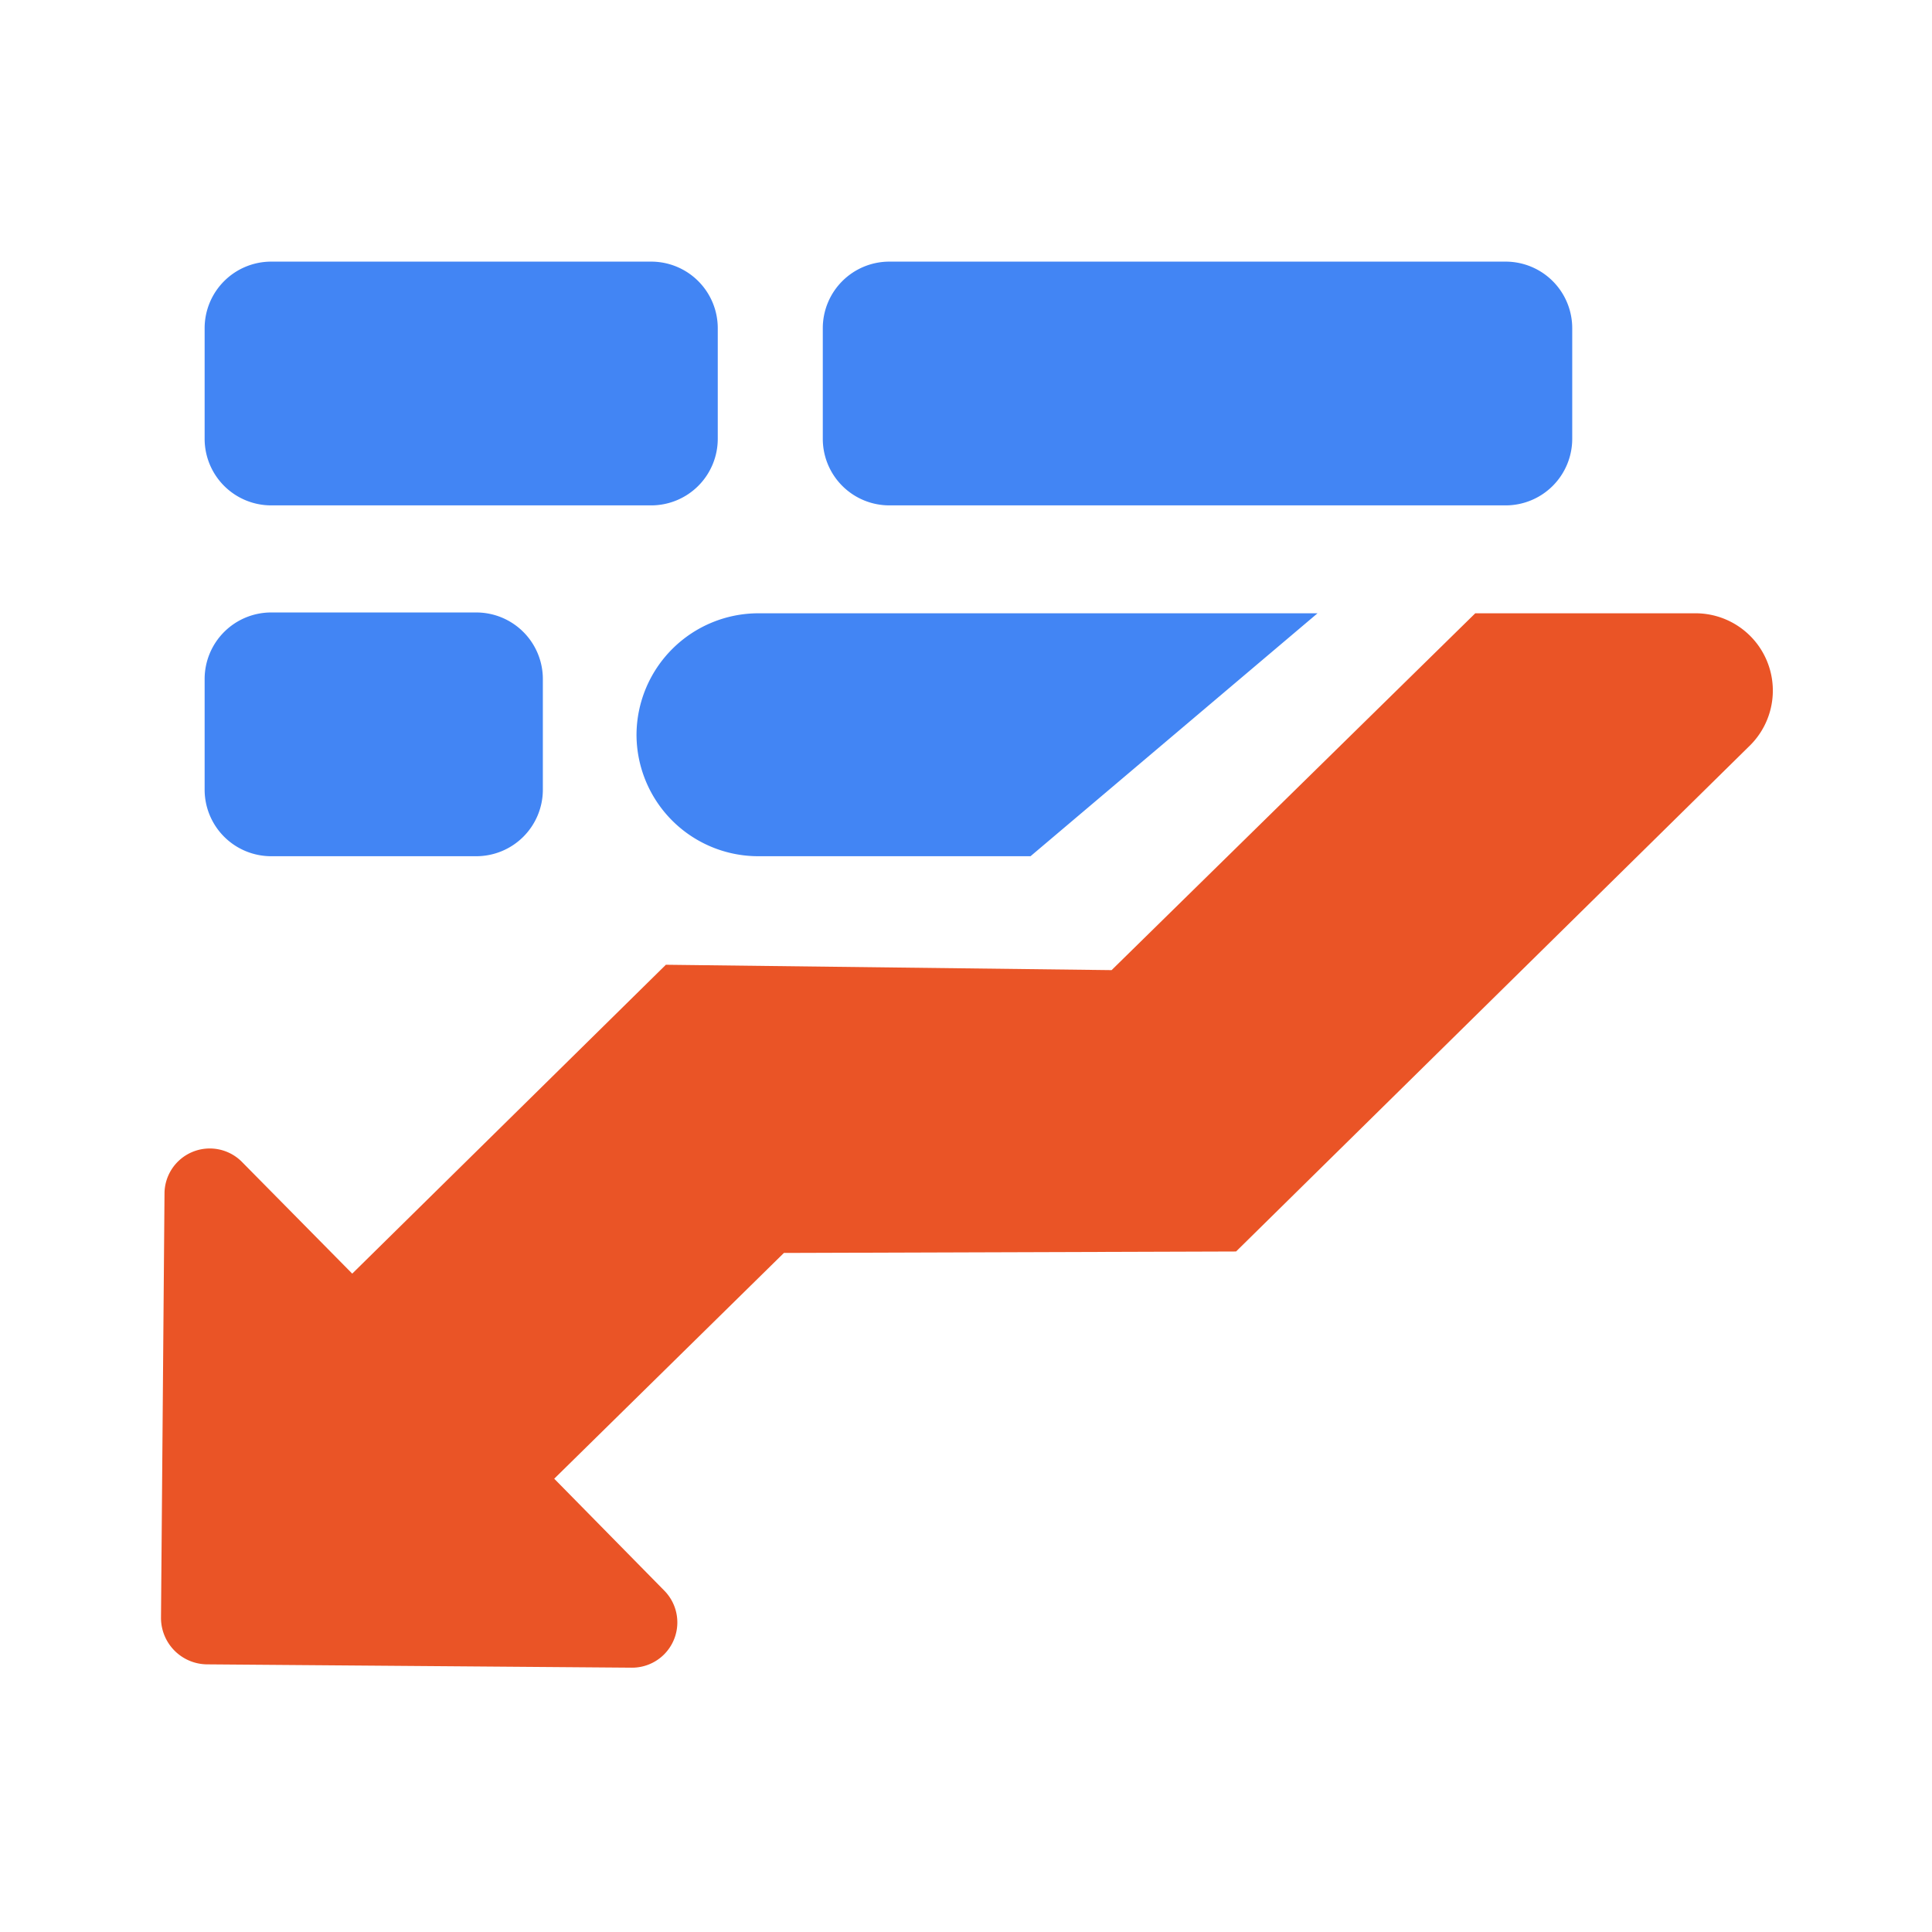
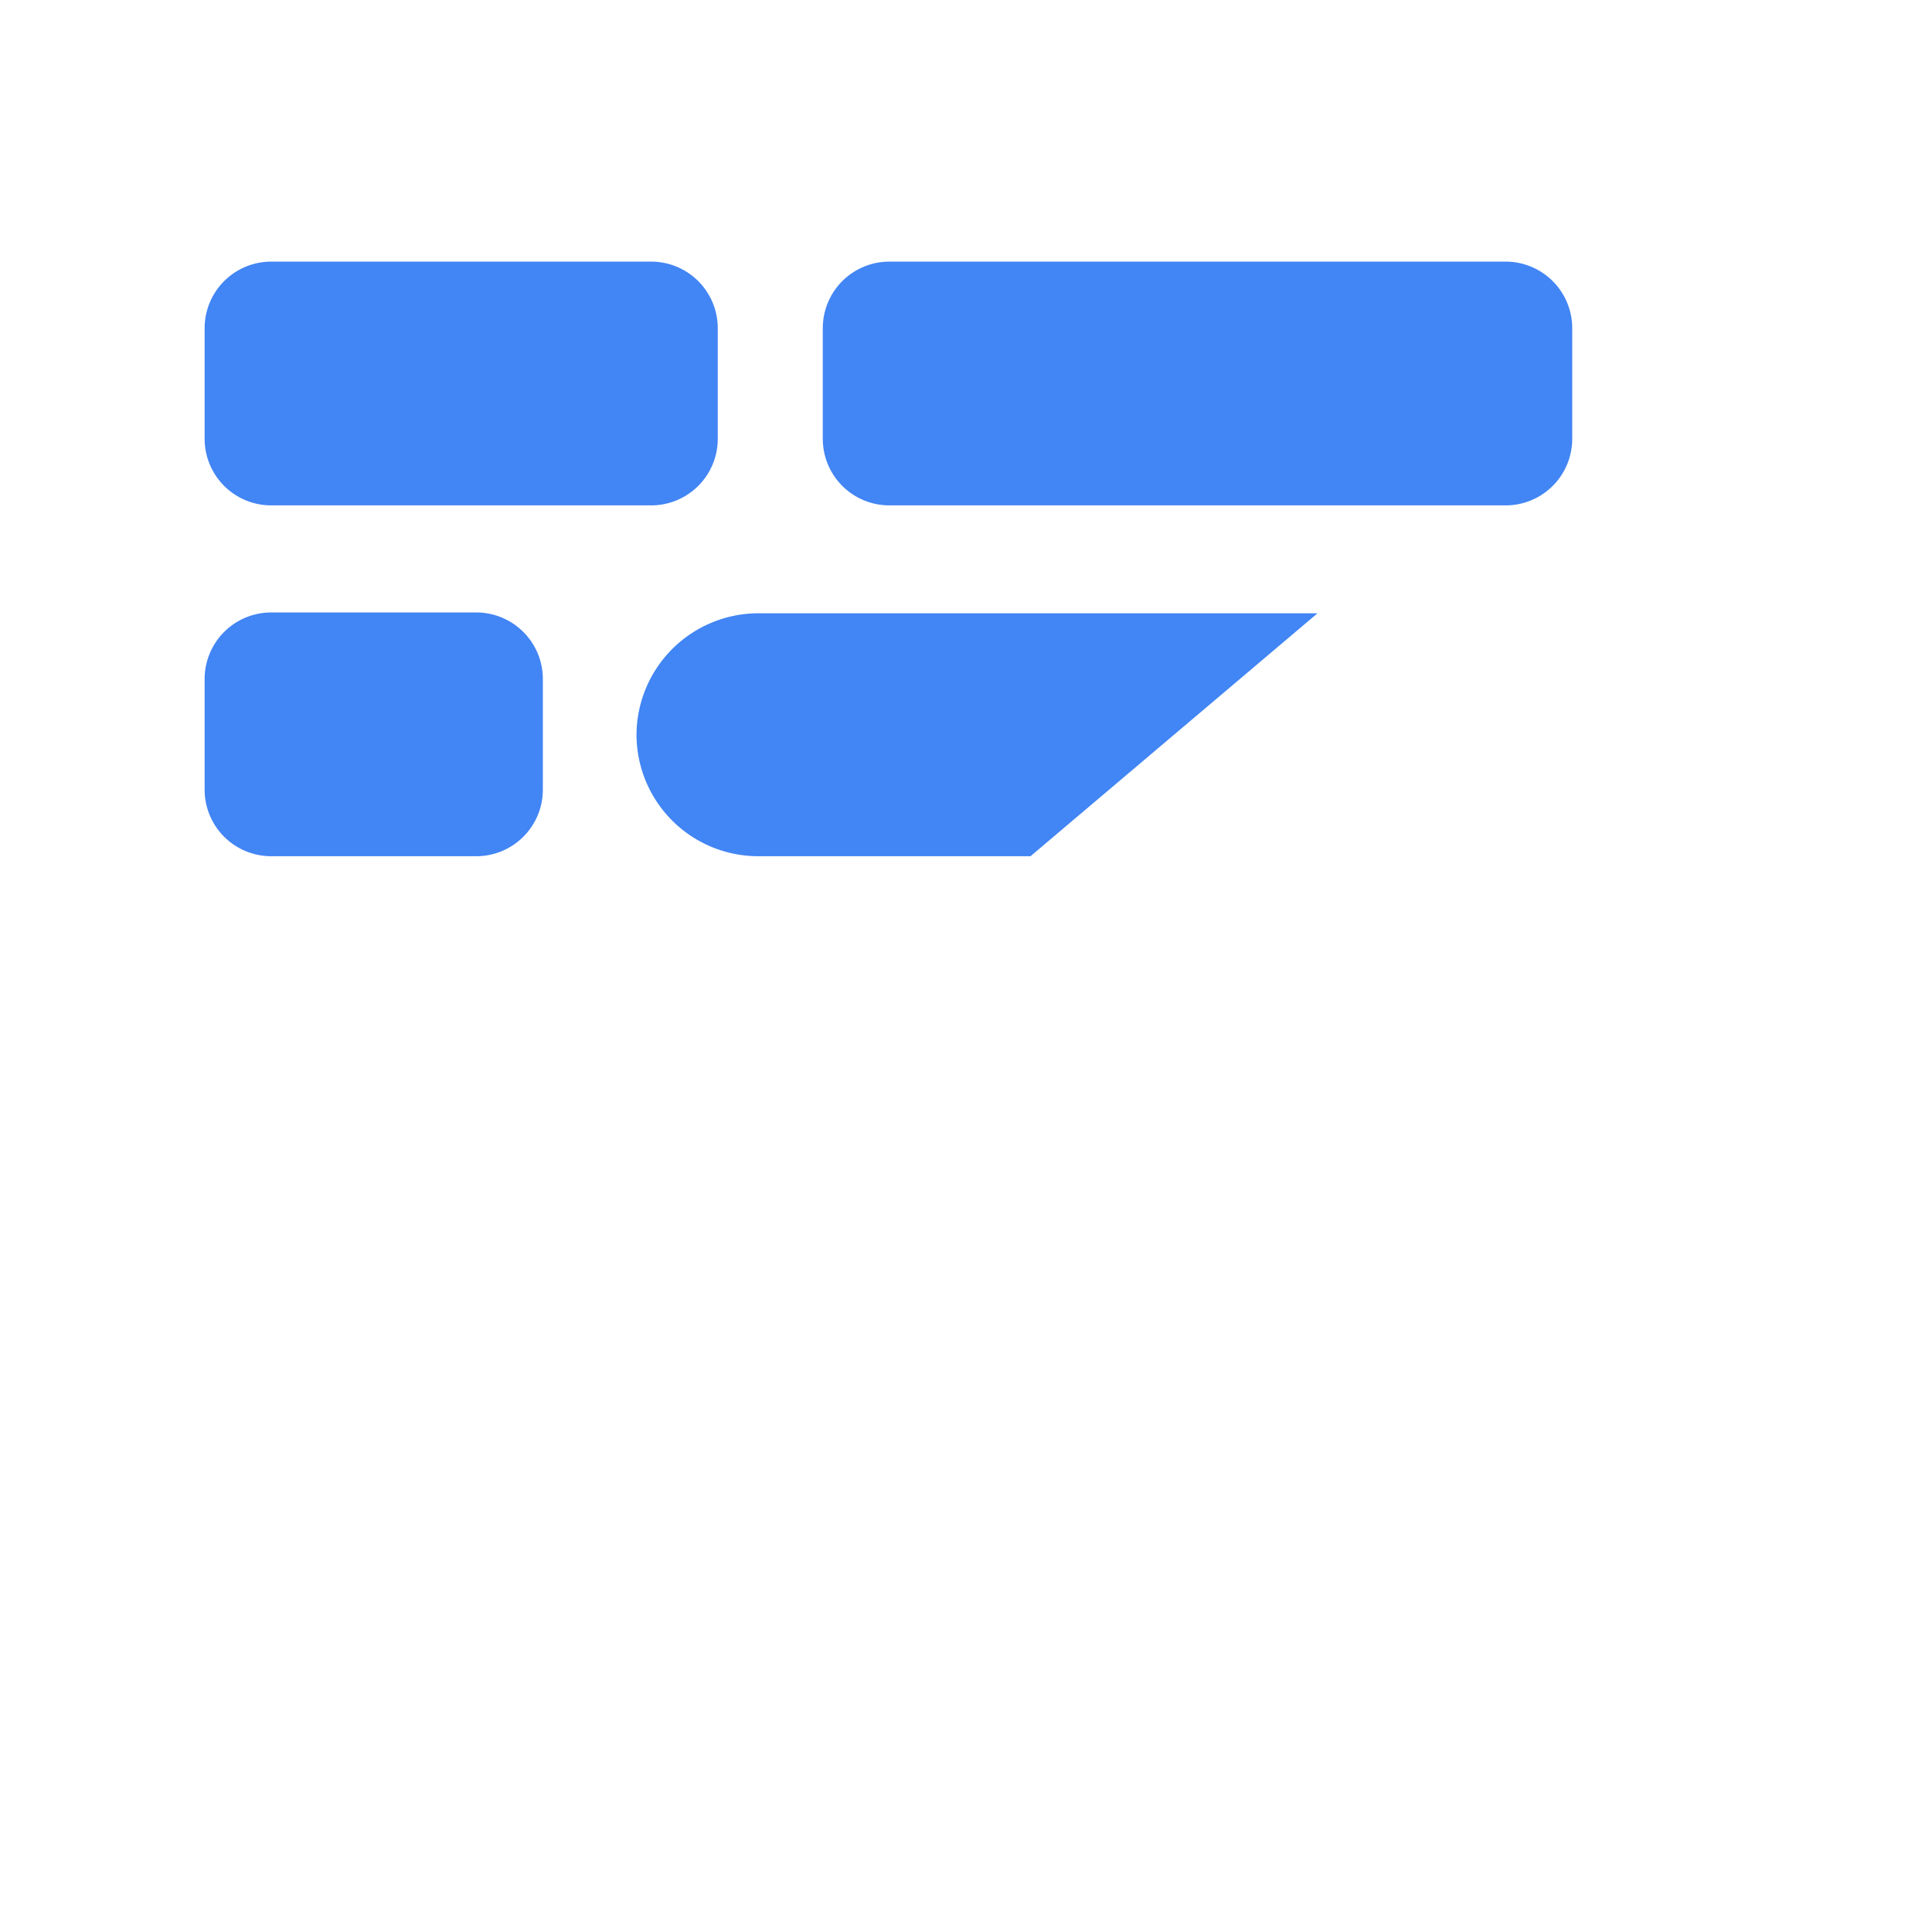
<svg xmlns="http://www.w3.org/2000/svg" width="96" height="96" fill="none">
-   <path d="M10.29 82.701l21.112.165a2.249 2.249 0 001.613-3.822l-5.476-5.568 11.413-11.218 22.467-.072 25.57-25.178a3.841 3.841 0 00-2.723-6.534H73.305l-18.07 17.731-22.148-.267-15.585 15.348-5.506-5.578a2.25 2.25 0 00-3.821 1.53L8 80.37a2.31 2.31 0 002.29 2.331z" fill="#EA5426" />
  <path d="M51.208 42.545h-13.53a6.05 6.05 0 01-6.05-6.051 6.061 6.061 0 016.05-6.02h27.789l-14.26 12.07zM32.357 13H13.476a3.308 3.308 0 00-3.308 3.308v5.496a3.308 3.308 0 003.308 3.308h18.881a3.308 3.308 0 003.308-3.308v-5.496A3.308 3.308 0 0032.357 13zM74.815 13H44.192a3.308 3.308 0 00-3.308 3.308v5.496a3.308 3.308 0 003.307 3.308h30.624a3.308 3.308 0 003.308-3.308v-5.496A3.308 3.308 0 0074.815 13zM23.666 30.433h-10.19a3.308 3.308 0 00-3.308 3.308v5.496a3.308 3.308 0 003.308 3.308h10.19a3.308 3.308 0 003.308-3.308v-5.496a3.308 3.308 0 00-3.308-3.308z" fill="#4285F4" />
</svg>